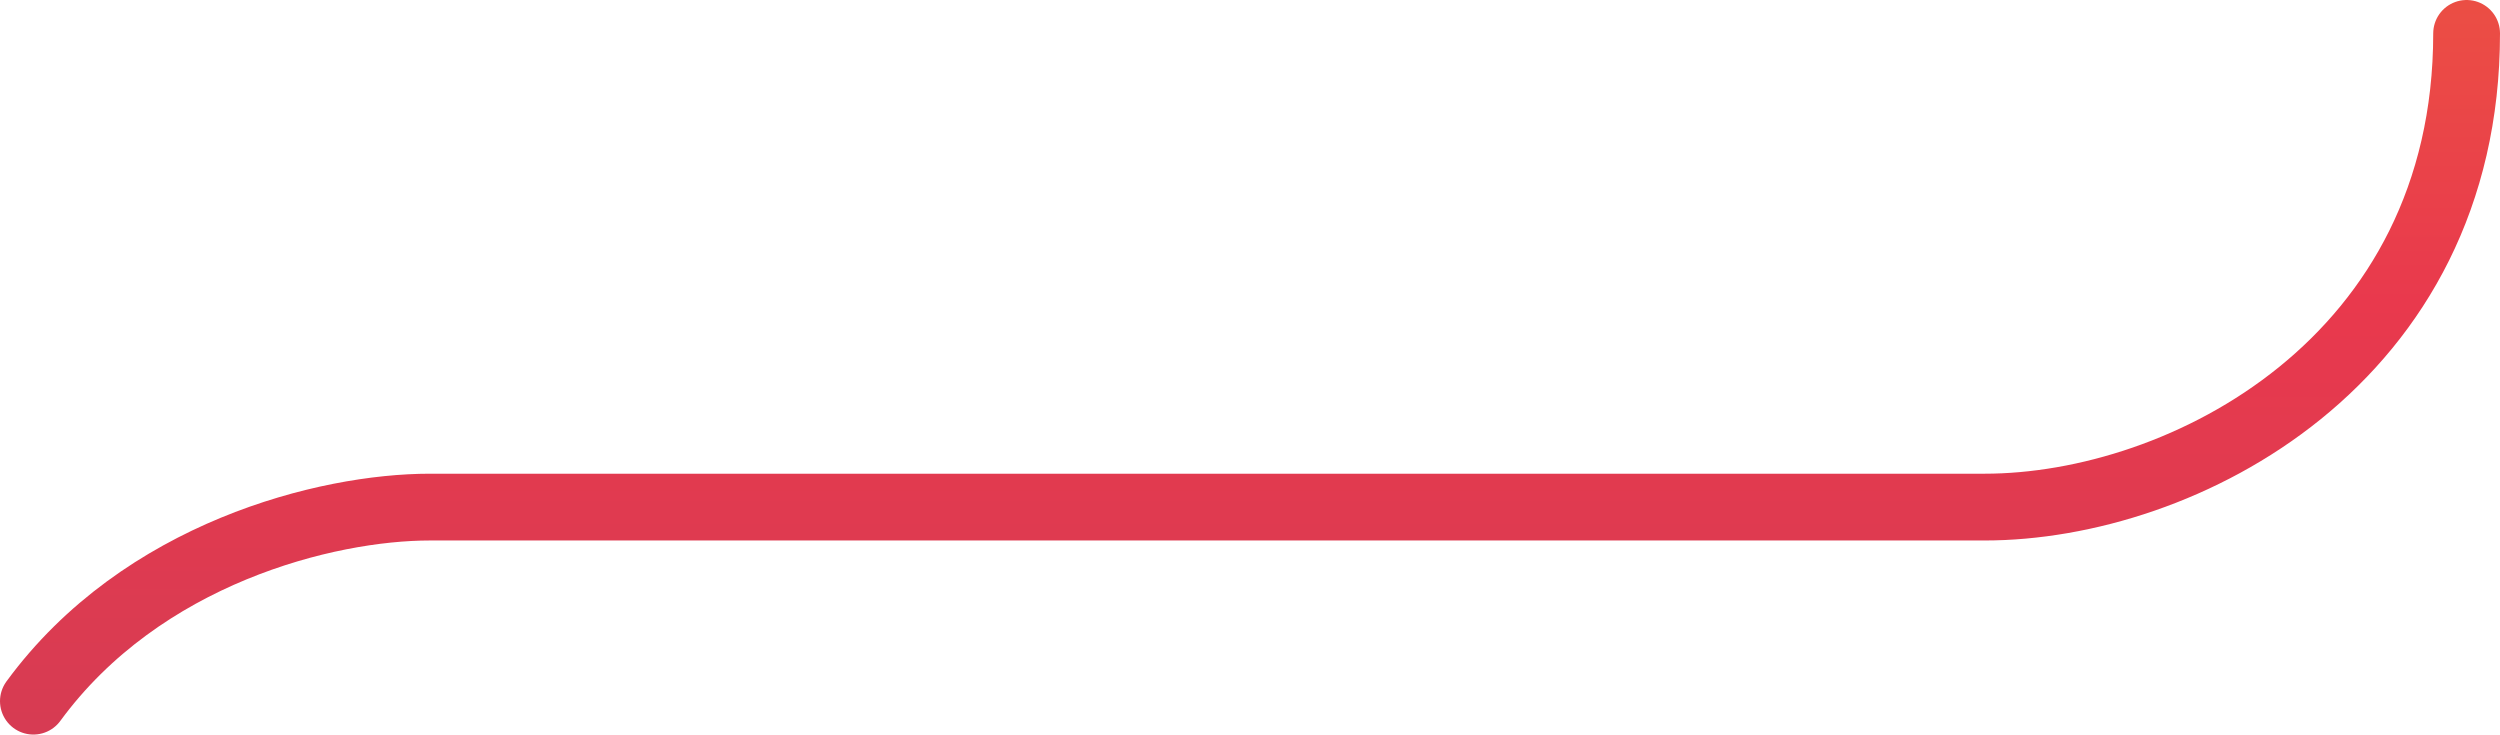
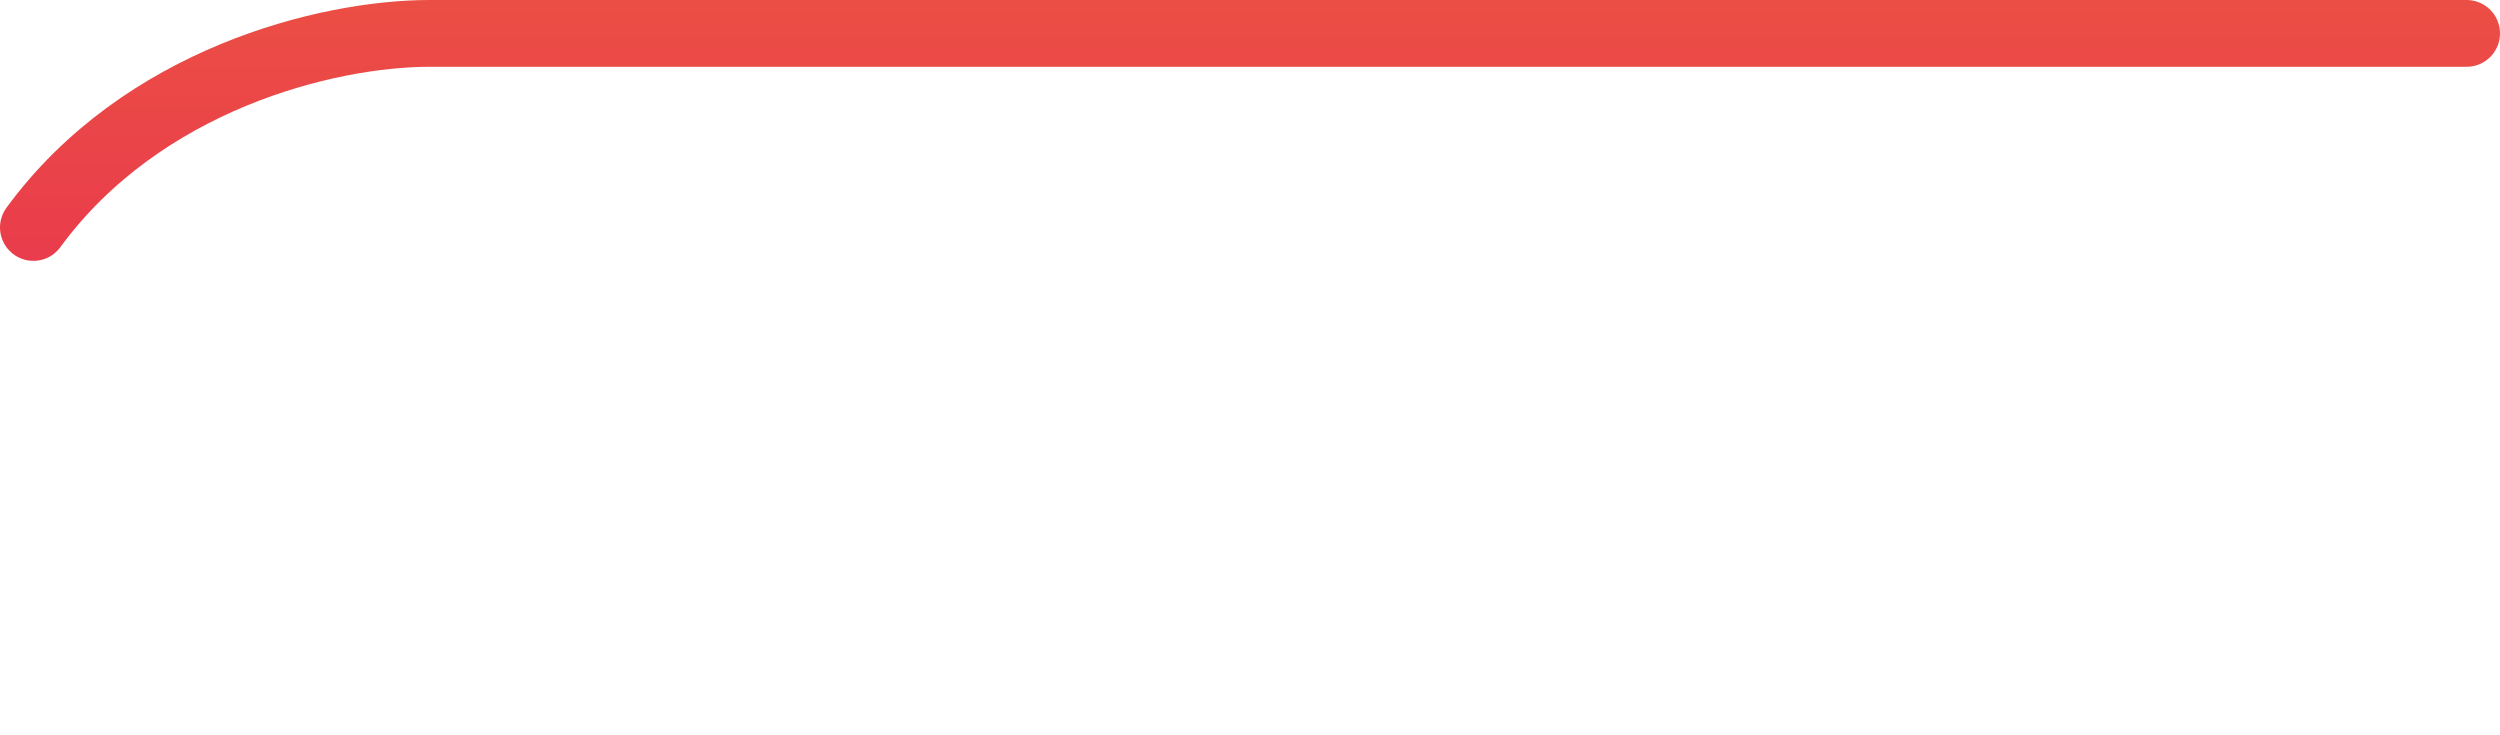
<svg xmlns="http://www.w3.org/2000/svg" id="Layer_1" data-name="Layer 1" version="1.1" viewBox="0 0 599 176">
  <defs>
    <style>
      .cls-1 {
        fill: none;
        stroke: url(#linear-gradient);
        stroke-linecap: round;
        stroke-width: 16px;
      }
    </style>
    <linearGradient id="linear-gradient" x1="299.5" y1="-367.7" x2="299.5" y2="-1933.2" gradientTransform="translate(0 -765.3) scale(1 -1)" gradientUnits="userSpaceOnUse">
      <stop offset="0" stop-color="#f8c313" />
      <stop offset=".3" stop-color="#e9394d" />
      <stop offset=".8" stop-color="#5e4a78" />
    </linearGradient>
  </defs>
-   <path class="cls-1" d="M591,8c0,78.5-68,113.5-115.5,113.5H103c-24.7,0-69,11-95,46.5" />
+   <path class="cls-1" d="M591,8H103c-24.7,0-69,11-95,46.5" />
</svg>